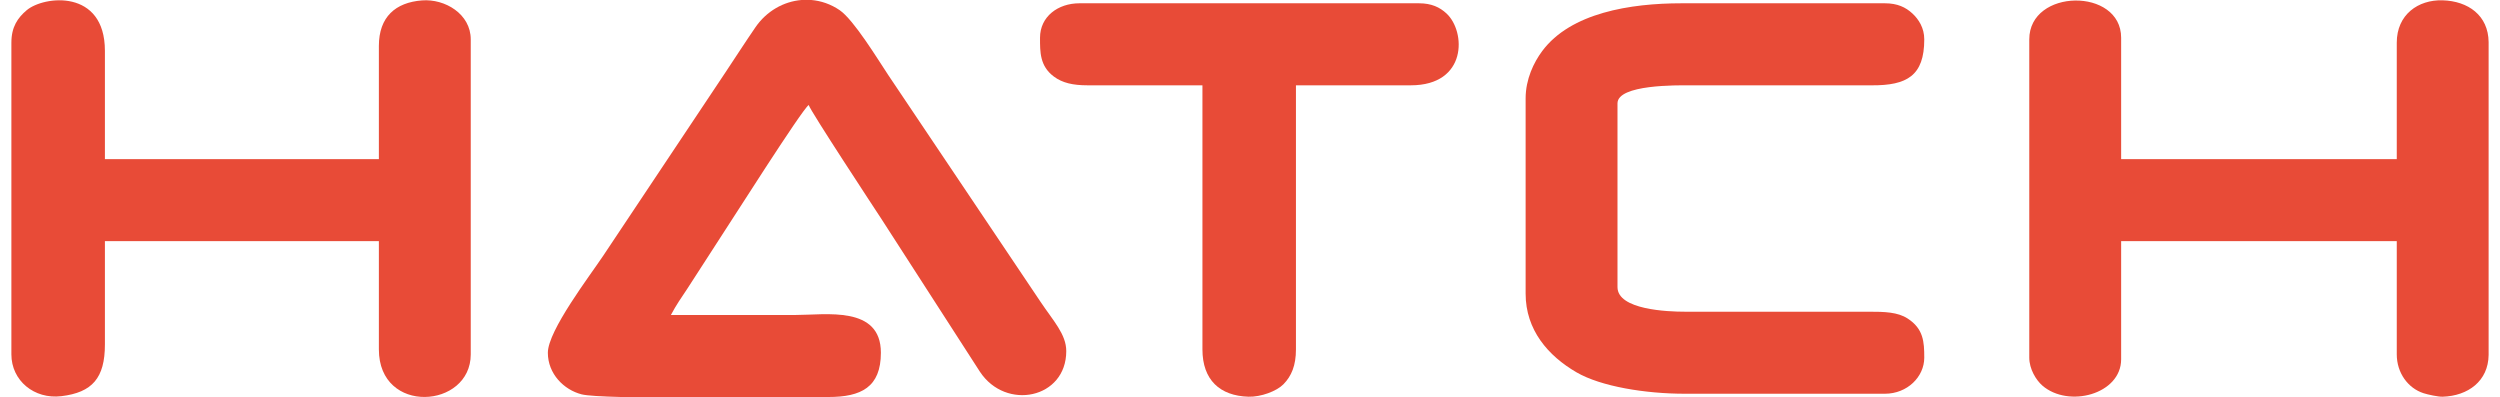
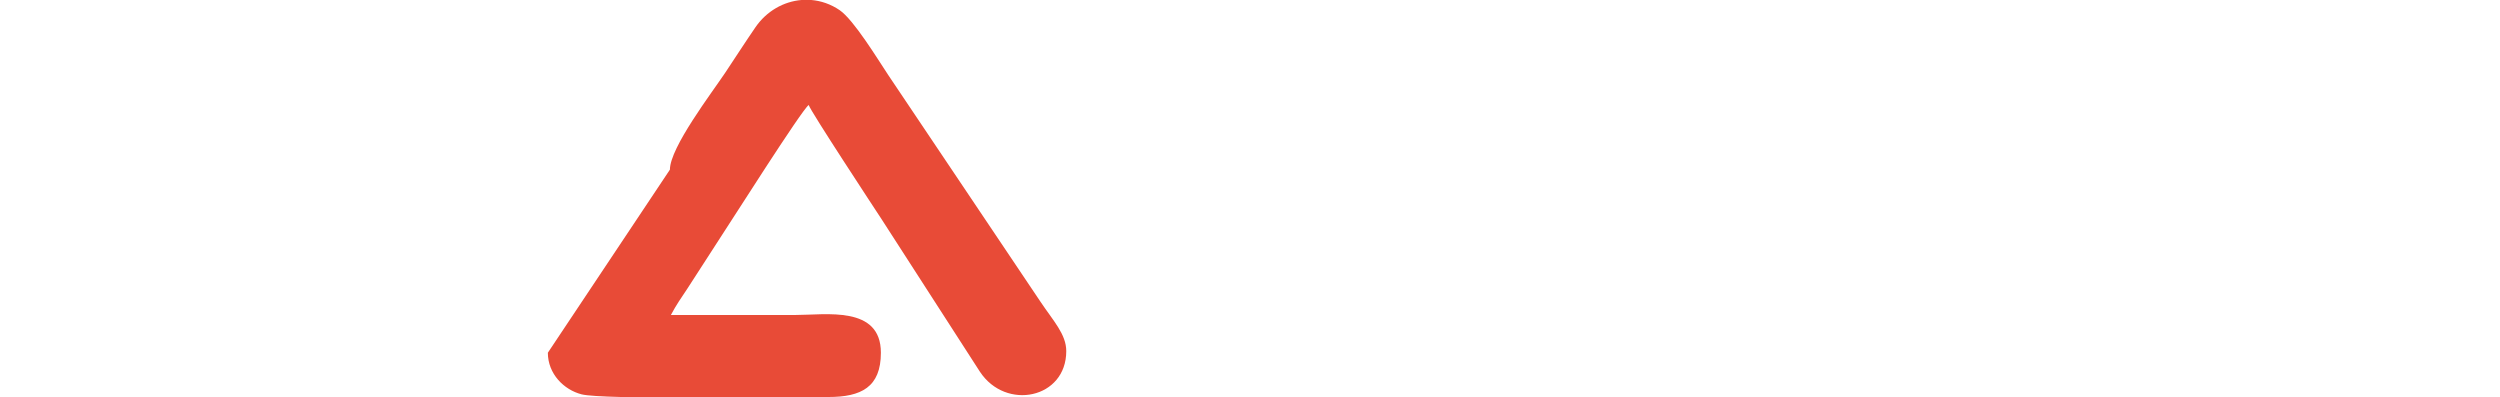
<svg xmlns="http://www.w3.org/2000/svg" xml:space="preserve" width="403px" height="64px" version="1.1" style="shape-rendering:geometricPrecision; text-rendering:geometricPrecision; image-rendering:optimizeQuality; fill-rule:evenodd; clip-rule:evenodd" viewBox="0 0 402980 64585">
  <defs>
    <style type="text/css">
   
    .fil0 {fill:#E84B37}
   
  </style>
  </defs>
  <g id="Layer_x0020_1">
    <g id="_1642120334304">
-       <path class="fil0" d="M0 6941l0 50704c0,4286 3729,7329 8122,6803 5034,-605 7092,-2954 7092,-8405l0 -16813 44567 0 0 17614c0,10709 14945,9645 14945,801l0 -51239c0,-4124 -4183,-6633 -7937,-6339 -4281,333 -7008,2666 -7008,7406l0 18414 -44567 0 0 -17614c0,-10118 -9942,-8976 -12739,-6599 -1445,1229 -2475,2699 -2475,5267z" />
-       <path class="fil0" d="M328257 6406l0 51773c0,1865 1120,3665 2128,4542 4250,3690 12817,1419 12817,-4276l0 -19215 44836 0 0 18415c0,2993 1809,5496 4354,6319 714,229 2379,590 3093,571 4152,-123 7445,-2554 7495,-6790l0 -50908c-50,-4334 -3326,-6666 -7495,-6787 -3953,-114 -7447,2316 -7447,6891l0 18946 -44836 0 0 -19747c0,-8187 -14945,-8044 -14945,266z" />
-       <path class="fil0" d="M87269 57379c0,3446 2626,6044 5502,6772 842,216 3239,350 6476,434l32950 0 708 -3c5312,0 8540,-1579 8540,-7203 0,-7705 -8976,-6140 -13879,-6140 -6758,0 -13520,0 -20281,0 854,-1613 1691,-2808 2668,-4270l5552 -8592c1347,-2011 13092,-20556 14198,-21296 251,947 10891,17101 11851,18571l16006 24826c4211,6378 14041,4379 14041,-3368 0,-2736 -2136,-4939 -4216,-8058l-24767 -36881c-1688,-2537 -5580,-8951 -7890,-10525 -1439,-977 -3015,-1512 -4597,-1646l-1607 0c-2906,244 -5678,1811 -7476,4424 -1730,2522 -3225,4854 -4902,7371l-19856 29784c-2184,3276 -9021,12205 -9021,15800z" />
-       <path class="fil0" d="M246327 16015l0 31755c0,5902 3657,10115 8282,12800 3987,2313 11235,3481 17605,3481l32559 0c3648,0 6403,-2758 6403,-5872 0,-2575 -126,-4695 -2708,-6366 -1610,-1045 -3751,-1112 -6364,-1106l-29890 0c-2749,0 -10942,-308 -10942,-4004l0 -29890c0,-3097 9802,-2935 11743,-2935l29624 3c5715,28 8537,-1551 8537,-7475 0,-1865 -905,-3262 -1927,-4211 -1100,-1022 -2449,-1660 -4476,-1660l-33094 0c-8312,0 -18019,1548 -22653,7772 -1372,1842 -2699,4575 -2699,7708z" />
-       <path class="fil0" d="M167332 6140c0,2318 -37,4597 2237,6302 1411,1061 3149,1436 5501,1436l18683 0 0 42966c0,4947 2828,7554 7498,7691 2016,56 4558,-896 5658,-2005 1344,-1355 2055,-3099 2055,-5686l0 -42966 18680 0c9226,0 8979,-8749 5813,-11683 -1101,-1022 -2447,-1660 -4477,-1660l-55243 0c-3491,0 -6405,2170 -6405,5605z" />
+       <path class="fil0" d="M87269 57379c0,3446 2626,6044 5502,6772 842,216 3239,350 6476,434l32950 0 708 -3c5312,0 8540,-1579 8540,-7203 0,-7705 -8976,-6140 -13879,-6140 -6758,0 -13520,0 -20281,0 854,-1613 1691,-2808 2668,-4270l5552 -8592c1347,-2011 13092,-20556 14198,-21296 251,947 10891,17101 11851,18571l16006 24826c4211,6378 14041,4379 14041,-3368 0,-2736 -2136,-4939 -4216,-8058l-24767 -36881c-1688,-2537 -5580,-8951 -7890,-10525 -1439,-977 -3015,-1512 -4597,-1646l-1607 0c-2906,244 -5678,1811 -7476,4424 -1730,2522 -3225,4854 -4902,7371c-2184,3276 -9021,12205 -9021,15800z" />
    </g>
  </g>
</svg>